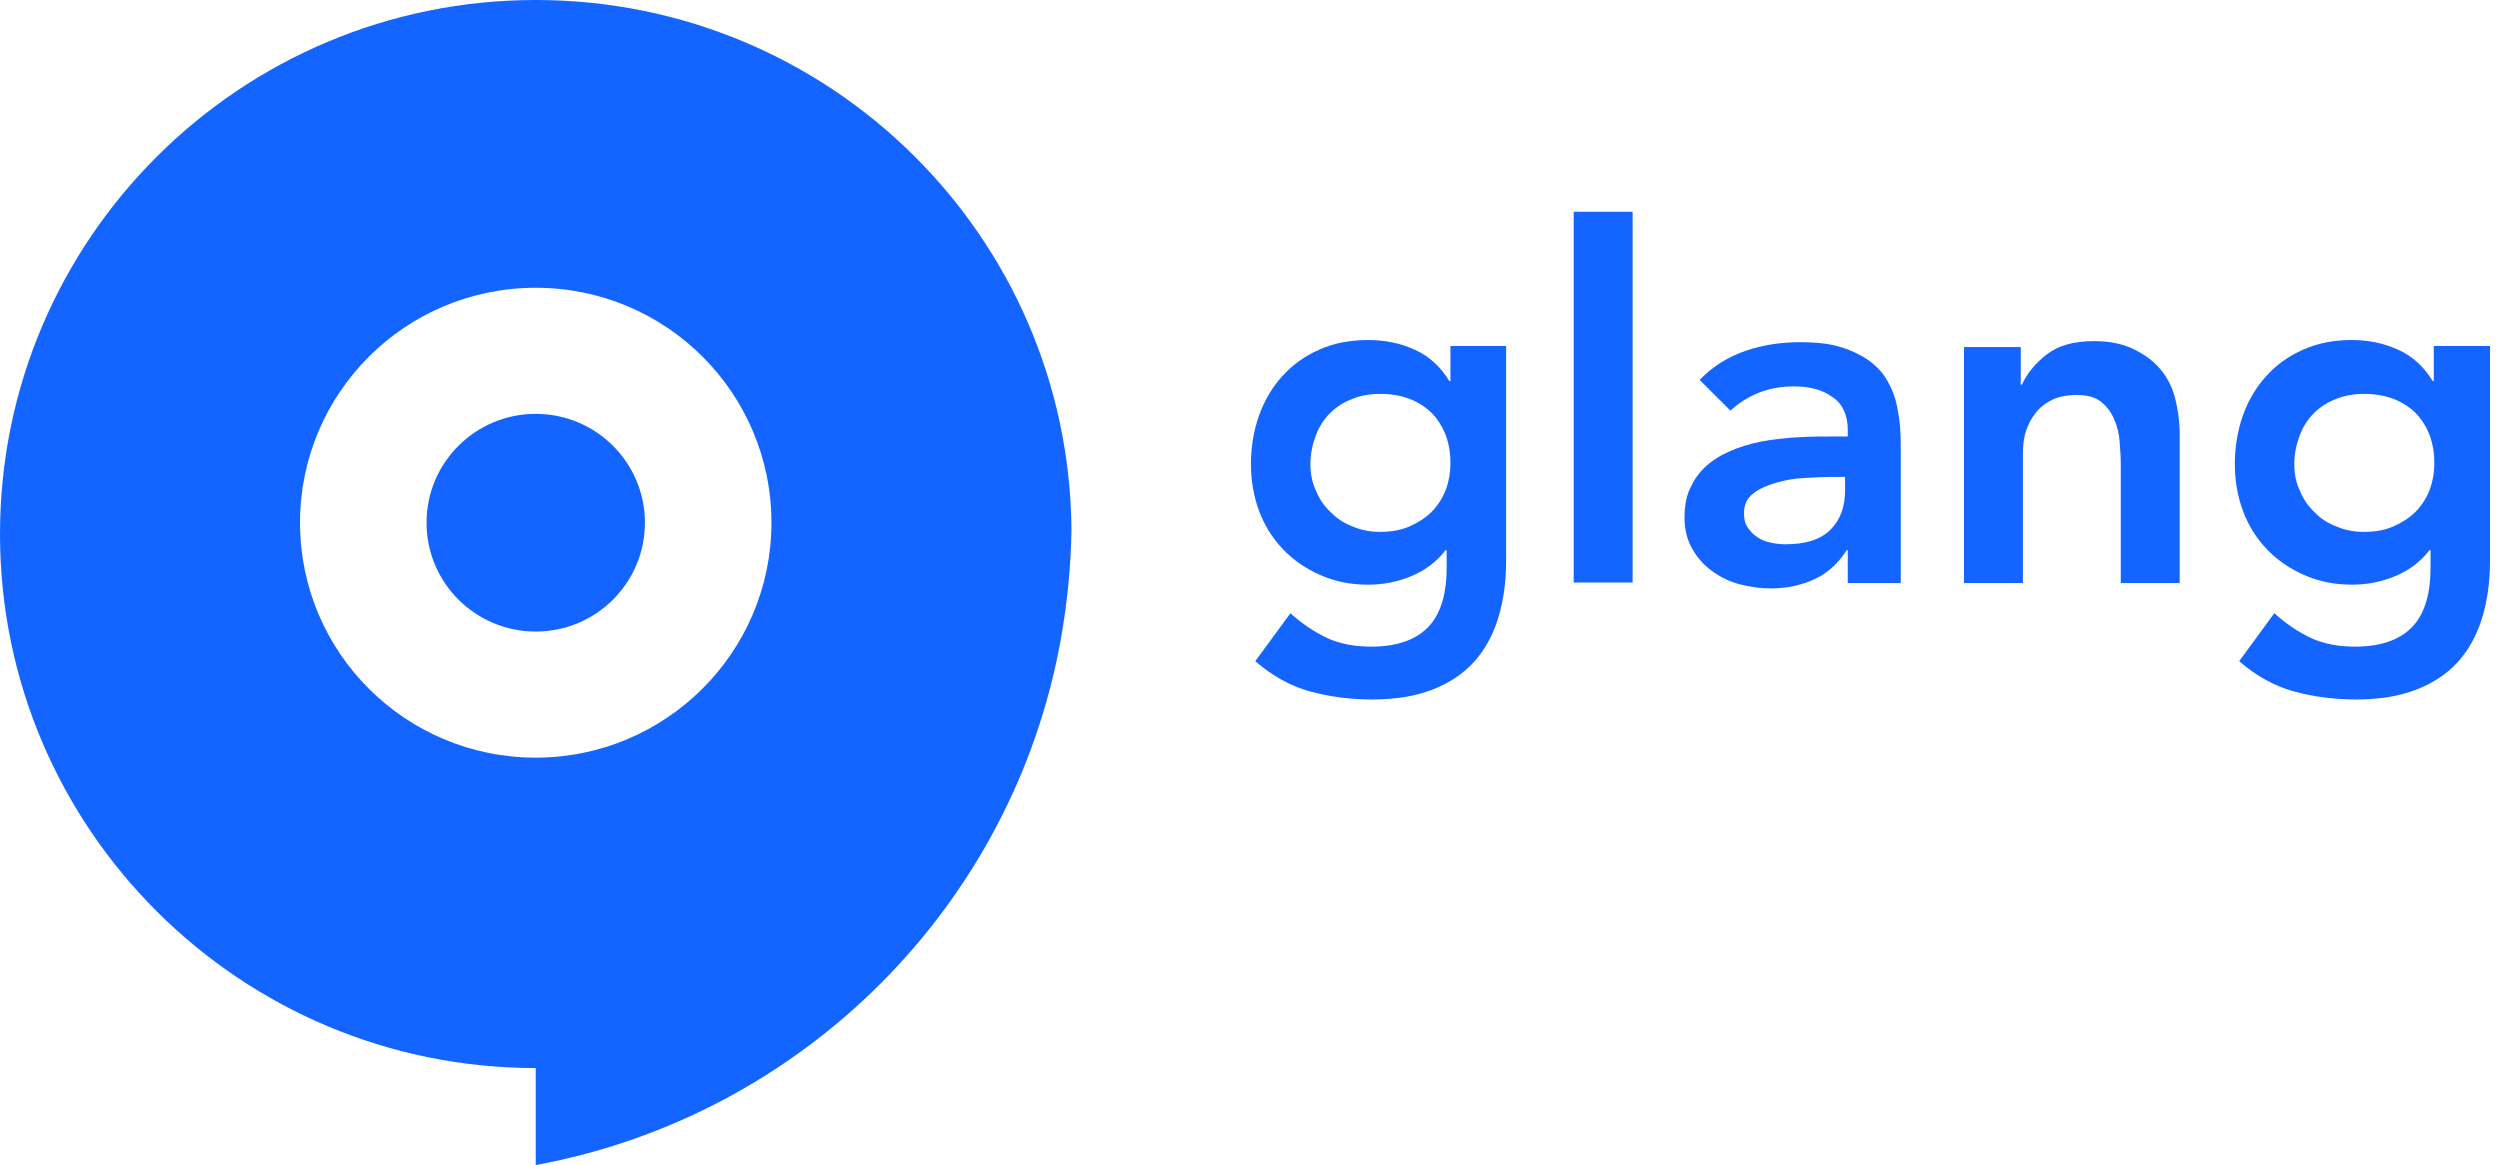
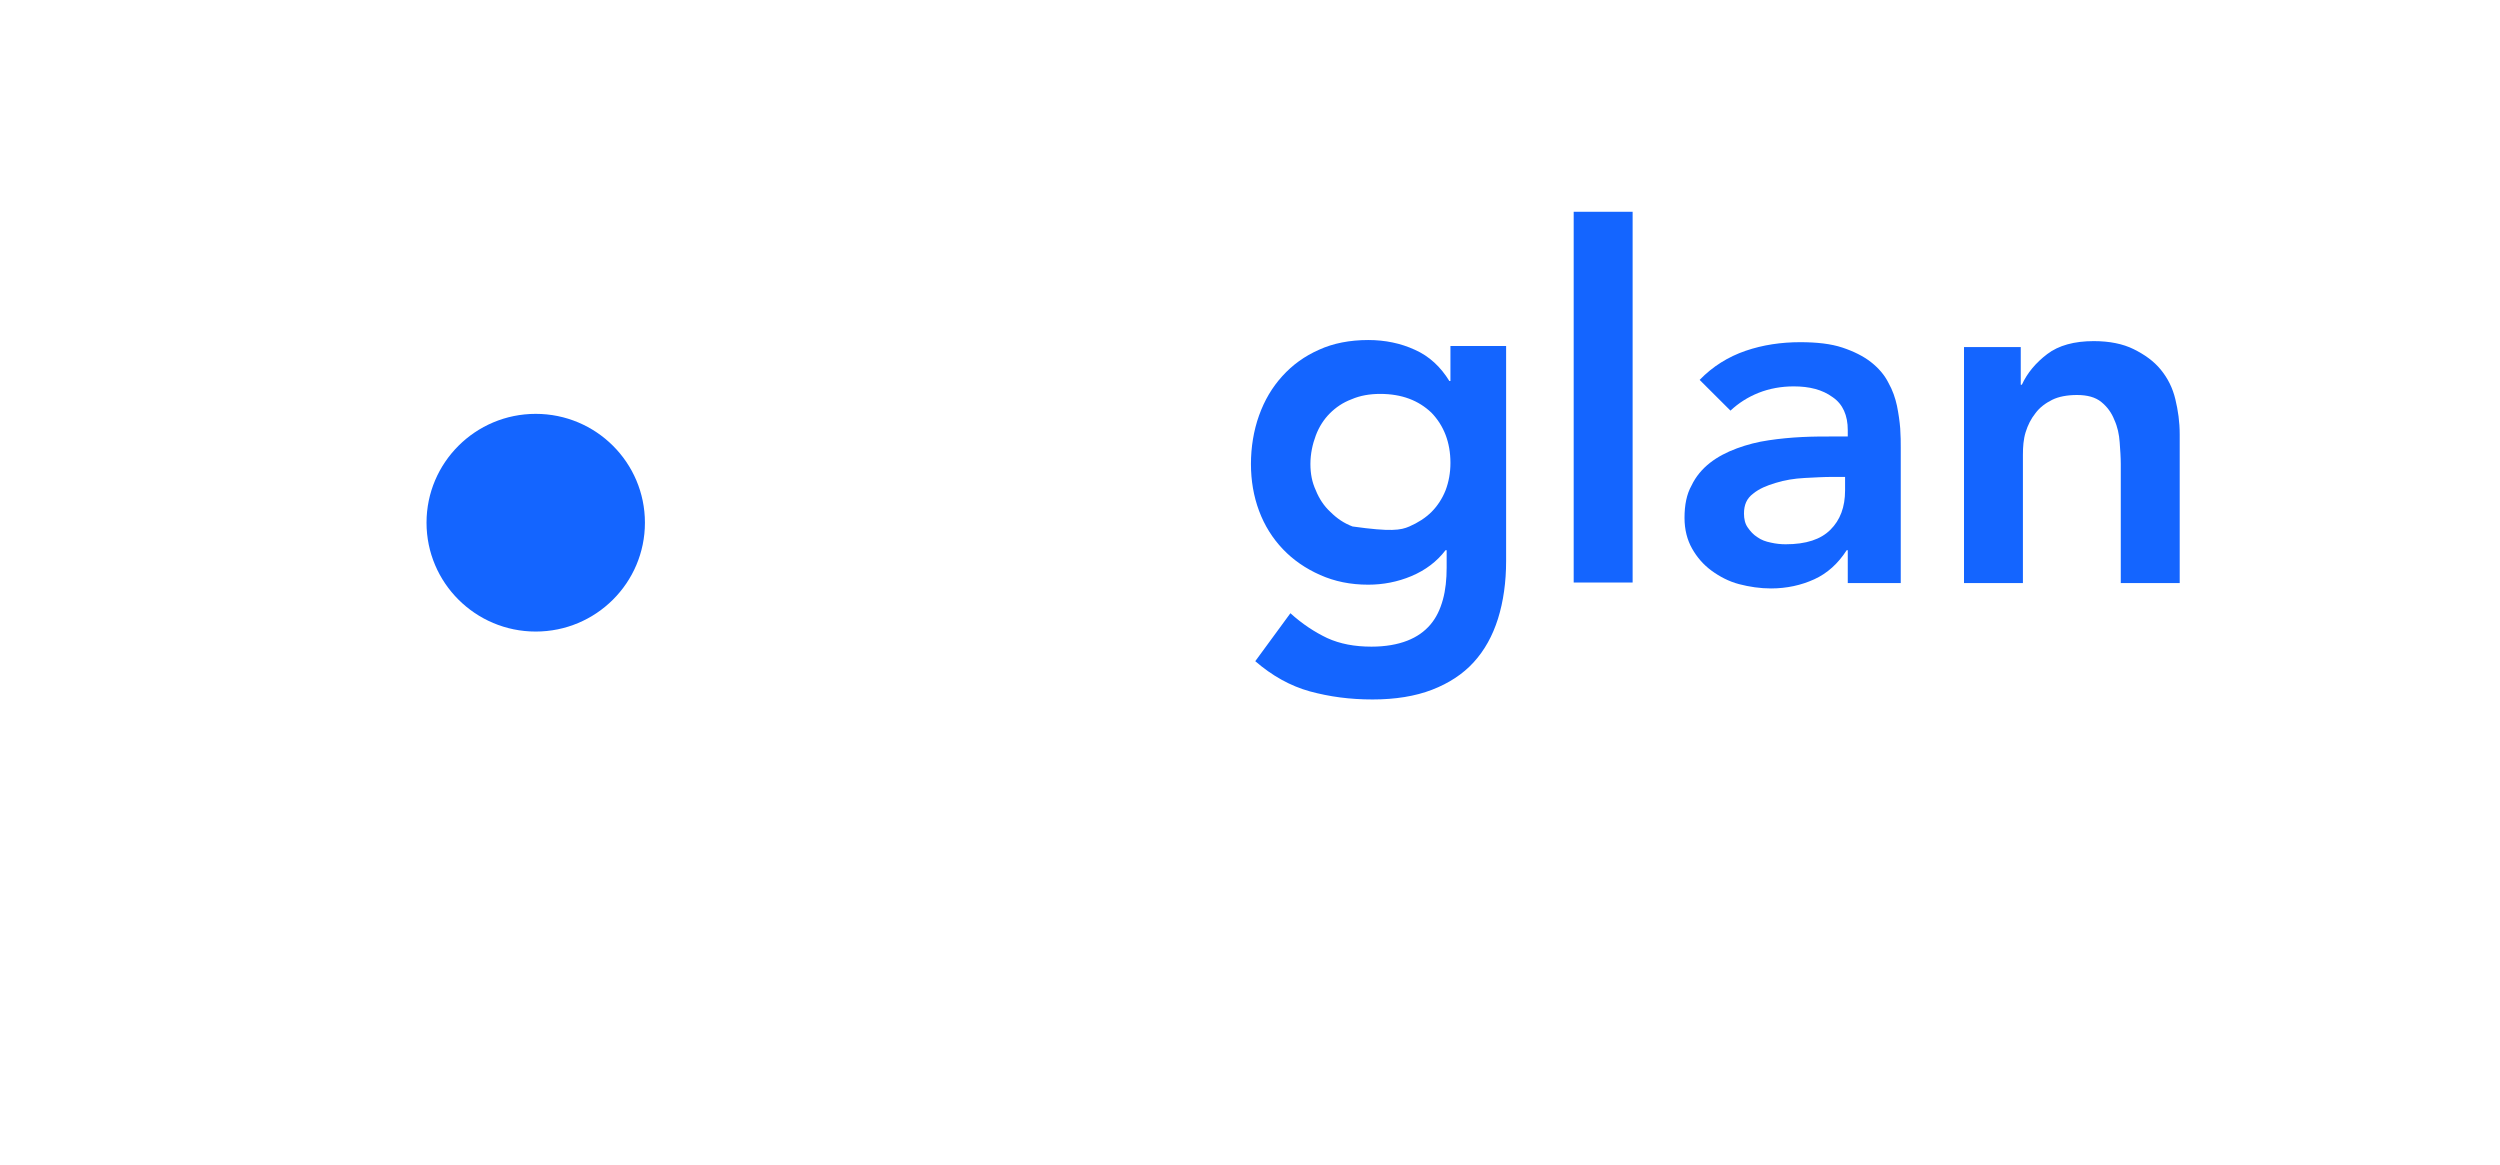
<svg xmlns="http://www.w3.org/2000/svg" width="103" height="48" viewBox="0 0 103 48" fill="none">
  <g clip-path="url(#clip0_368_118)">
-     <path d="M22.072 0C9.889 0 0 9.858 0 22.002C0 34.146 9.889 44.004 22.072 44.004V48C33.053 45.98 41.717 37.343 43.699 26.376C43.966 24.888 44.122 23.356 44.145 21.802C44.033 9.724 34.189 0 22.072 0ZM22.072 31.215C16.705 31.215 12.361 26.886 12.361 21.536C12.361 16.185 16.705 11.856 22.072 11.856C27.44 11.856 31.783 16.185 31.783 21.536C31.783 26.886 27.418 31.215 22.072 31.215Z" fill="#1465FF" />
    <path d="M22.072 26.02C24.557 26.02 26.571 24.012 26.571 21.535C26.571 19.059 24.557 17.051 22.072 17.051C19.588 17.051 17.573 19.059 17.573 21.535C17.573 24.012 19.588 26.02 22.072 26.02Z" fill="#1465FF" />
-     <path d="M62.052 14.298V23.112C62.052 23.978 61.94 24.777 61.718 25.488C61.495 26.198 61.161 26.797 60.715 27.286C60.27 27.774 59.691 28.152 59 28.418C58.31 28.685 57.486 28.818 56.55 28.818C55.615 28.818 54.791 28.707 53.967 28.485C53.165 28.263 52.408 27.841 51.717 27.241L53.165 25.265C53.655 25.71 54.167 26.043 54.679 26.287C55.214 26.531 55.815 26.642 56.506 26.642C57.085 26.642 57.575 26.553 57.976 26.398C58.377 26.242 58.689 26.02 58.934 25.732C59.179 25.443 59.334 25.11 59.446 24.71C59.557 24.311 59.602 23.867 59.602 23.378V22.668H59.557C59.201 23.134 58.733 23.489 58.154 23.734C57.575 23.978 56.974 24.089 56.372 24.089C55.637 24.089 54.991 23.956 54.39 23.689C53.789 23.423 53.276 23.068 52.853 22.623C52.43 22.18 52.096 21.647 51.873 21.047C51.65 20.448 51.539 19.804 51.539 19.116C51.539 18.427 51.65 17.739 51.873 17.117C52.096 16.496 52.408 15.963 52.831 15.497C53.254 15.031 53.744 14.675 54.345 14.409C54.925 14.143 55.615 14.009 56.372 14.009C57.063 14.009 57.709 14.143 58.288 14.409C58.889 14.675 59.357 15.119 59.713 15.697H59.758V14.254H62.052V14.298ZM56.862 16.229C56.439 16.229 56.038 16.296 55.682 16.451C55.325 16.585 55.036 16.785 54.791 17.029C54.546 17.273 54.345 17.584 54.212 17.939C54.078 18.294 53.989 18.694 53.989 19.116C53.989 19.515 54.056 19.87 54.212 20.203C54.345 20.537 54.546 20.847 54.813 21.092C55.08 21.358 55.37 21.558 55.726 21.691C56.083 21.846 56.461 21.913 56.862 21.913C57.308 21.913 57.709 21.846 58.065 21.691C58.421 21.536 58.733 21.336 58.978 21.092C59.223 20.847 59.424 20.537 59.557 20.203C59.691 19.848 59.758 19.471 59.758 19.071C59.758 18.228 59.49 17.539 58.978 17.006C58.444 16.496 57.753 16.229 56.862 16.229Z" fill="#1465FF" />
+     <path d="M62.052 14.298V23.112C62.052 23.978 61.94 24.777 61.718 25.488C61.495 26.198 61.161 26.797 60.715 27.286C60.27 27.774 59.691 28.152 59 28.418C58.31 28.685 57.486 28.818 56.55 28.818C55.615 28.818 54.791 28.707 53.967 28.485C53.165 28.263 52.408 27.841 51.717 27.241L53.165 25.265C53.655 25.71 54.167 26.043 54.679 26.287C55.214 26.531 55.815 26.642 56.506 26.642C57.085 26.642 57.575 26.553 57.976 26.398C58.377 26.242 58.689 26.02 58.934 25.732C59.179 25.443 59.334 25.11 59.446 24.71C59.557 24.311 59.602 23.867 59.602 23.378V22.668H59.557C59.201 23.134 58.733 23.489 58.154 23.734C57.575 23.978 56.974 24.089 56.372 24.089C55.637 24.089 54.991 23.956 54.39 23.689C53.789 23.423 53.276 23.068 52.853 22.623C52.43 22.18 52.096 21.647 51.873 21.047C51.65 20.448 51.539 19.804 51.539 19.116C51.539 18.427 51.65 17.739 51.873 17.117C52.096 16.496 52.408 15.963 52.831 15.497C53.254 15.031 53.744 14.675 54.345 14.409C54.925 14.143 55.615 14.009 56.372 14.009C57.063 14.009 57.709 14.143 58.288 14.409C58.889 14.675 59.357 15.119 59.713 15.697H59.758V14.254H62.052V14.298ZM56.862 16.229C56.439 16.229 56.038 16.296 55.682 16.451C55.325 16.585 55.036 16.785 54.791 17.029C54.546 17.273 54.345 17.584 54.212 17.939C54.078 18.294 53.989 18.694 53.989 19.116C53.989 19.515 54.056 19.87 54.212 20.203C54.345 20.537 54.546 20.847 54.813 21.092C55.08 21.358 55.37 21.558 55.726 21.691C57.308 21.913 57.709 21.846 58.065 21.691C58.421 21.536 58.733 21.336 58.978 21.092C59.223 20.847 59.424 20.537 59.557 20.203C59.691 19.848 59.758 19.471 59.758 19.071C59.758 18.228 59.49 17.539 58.978 17.006C58.444 16.496 57.753 16.229 56.862 16.229Z" fill="#1465FF" />
    <path d="M64.836 8.725H67.264V24H64.836V8.725Z" fill="#1465FF" />
    <path d="M76.15 22.668H76.084C75.727 23.223 75.282 23.623 74.747 23.867C74.213 24.111 73.611 24.244 72.966 24.244C72.52 24.244 72.075 24.178 71.651 24.067C71.228 23.956 70.85 23.756 70.516 23.512C70.181 23.267 69.914 22.957 69.714 22.601C69.513 22.246 69.402 21.824 69.402 21.336C69.402 20.803 69.491 20.359 69.691 20.004C69.87 19.626 70.137 19.316 70.449 19.071C70.76 18.827 71.139 18.627 71.562 18.472C71.986 18.317 72.409 18.206 72.876 18.139C73.322 18.072 73.79 18.028 74.235 18.006C74.703 17.983 75.126 17.983 75.527 17.983H76.128V17.717C76.128 17.118 75.928 16.651 75.505 16.363C75.081 16.052 74.547 15.919 73.901 15.919C73.389 15.919 72.899 16.008 72.453 16.185C72.008 16.363 71.629 16.607 71.295 16.918L70.025 15.652C70.56 15.097 71.206 14.698 71.919 14.453C72.631 14.209 73.389 14.098 74.168 14.098C74.859 14.098 75.438 14.165 75.906 14.32C76.373 14.476 76.774 14.675 77.086 14.92C77.398 15.164 77.643 15.452 77.799 15.763C77.977 16.074 78.088 16.407 78.155 16.718C78.222 17.051 78.266 17.362 78.289 17.65C78.311 17.961 78.311 18.228 78.311 18.45V24.022H76.128V22.668H76.15ZM75.995 19.649H75.482C75.148 19.649 74.77 19.671 74.346 19.693C73.923 19.715 73.522 19.782 73.166 19.893C72.787 20.004 72.475 20.137 72.231 20.337C71.963 20.537 71.852 20.803 71.852 21.158C71.852 21.38 71.896 21.58 72.008 21.735C72.119 21.891 72.231 22.024 72.409 22.135C72.565 22.246 72.743 22.313 72.966 22.357C73.166 22.402 73.366 22.424 73.567 22.424C74.413 22.424 75.015 22.224 75.415 21.824C75.816 21.425 76.017 20.892 76.017 20.204V19.649H75.995Z" fill="#1465FF" />
    <path d="M80.939 14.298H83.255V15.852H83.3C83.523 15.364 83.879 14.942 84.347 14.587C84.814 14.231 85.46 14.054 86.262 14.054C86.908 14.054 87.465 14.165 87.91 14.387C88.356 14.609 88.734 14.875 89.024 15.23C89.314 15.586 89.514 15.985 89.625 16.451C89.737 16.918 89.804 17.384 89.804 17.895V24.022H87.376V19.116C87.376 18.849 87.354 18.538 87.331 18.228C87.309 17.895 87.242 17.584 87.109 17.295C86.997 17.006 86.819 16.762 86.574 16.562C86.329 16.363 85.995 16.274 85.572 16.274C85.171 16.274 84.814 16.34 84.547 16.474C84.28 16.607 84.035 16.785 83.857 17.029C83.679 17.251 83.545 17.517 83.456 17.806C83.367 18.094 83.344 18.405 83.344 18.738V24.022H80.917V14.298H80.939Z" fill="#1465FF" />
-     <path d="M102.588 14.298V23.112C102.588 23.978 102.477 24.777 102.254 25.488C102.031 26.198 101.697 26.797 101.252 27.286C100.806 27.774 100.227 28.152 99.537 28.418C98.846 28.685 98.022 28.818 97.087 28.818C96.151 28.818 95.327 28.707 94.503 28.485C93.701 28.263 92.944 27.841 92.254 27.241L93.701 25.265C94.191 25.71 94.704 26.043 95.216 26.287C95.75 26.531 96.352 26.642 97.042 26.642C97.621 26.642 98.111 26.553 98.512 26.398C98.913 26.242 99.225 26.02 99.47 25.732C99.715 25.443 99.871 25.11 99.982 24.71C100.094 24.311 100.138 23.867 100.138 23.378V22.668H100.094C99.737 23.134 99.269 23.489 98.69 23.734C98.111 23.978 97.51 24.089 96.909 24.089C96.174 24.089 95.528 23.956 94.926 23.689C94.325 23.423 93.813 23.068 93.389 22.623C92.966 22.18 92.632 21.647 92.409 21.047C92.187 20.448 92.075 19.804 92.075 19.116C92.075 18.427 92.187 17.739 92.409 17.117C92.632 16.496 92.944 15.963 93.367 15.497C93.79 15.031 94.28 14.675 94.882 14.409C95.461 14.143 96.151 14.009 96.886 14.009C97.577 14.009 98.223 14.143 98.802 14.409C99.403 14.675 99.871 15.119 100.227 15.697H100.272V14.254H102.588V14.298ZM97.399 16.229C96.975 16.229 96.575 16.296 96.218 16.451C95.862 16.585 95.572 16.785 95.327 17.029C95.082 17.273 94.882 17.584 94.748 17.939C94.615 18.294 94.525 18.694 94.525 19.116C94.525 19.515 94.592 19.87 94.748 20.203C94.882 20.537 95.082 20.847 95.35 21.092C95.594 21.358 95.906 21.558 96.263 21.691C96.619 21.846 96.998 21.913 97.399 21.913C97.844 21.913 98.245 21.846 98.601 21.691C98.958 21.536 99.269 21.336 99.514 21.092C99.76 20.847 99.96 20.537 100.094 20.203C100.227 19.848 100.294 19.471 100.294 19.071C100.294 18.228 100.027 17.539 99.514 17.006C98.98 16.496 98.29 16.229 97.399 16.229Z" fill="#1465FF" />
  </g>
  <defs>
    <clipPath id="clip0_368_118">
      <rect width="102.588" height="48" fill="white" />
    </clipPath>
  </defs>
</svg>